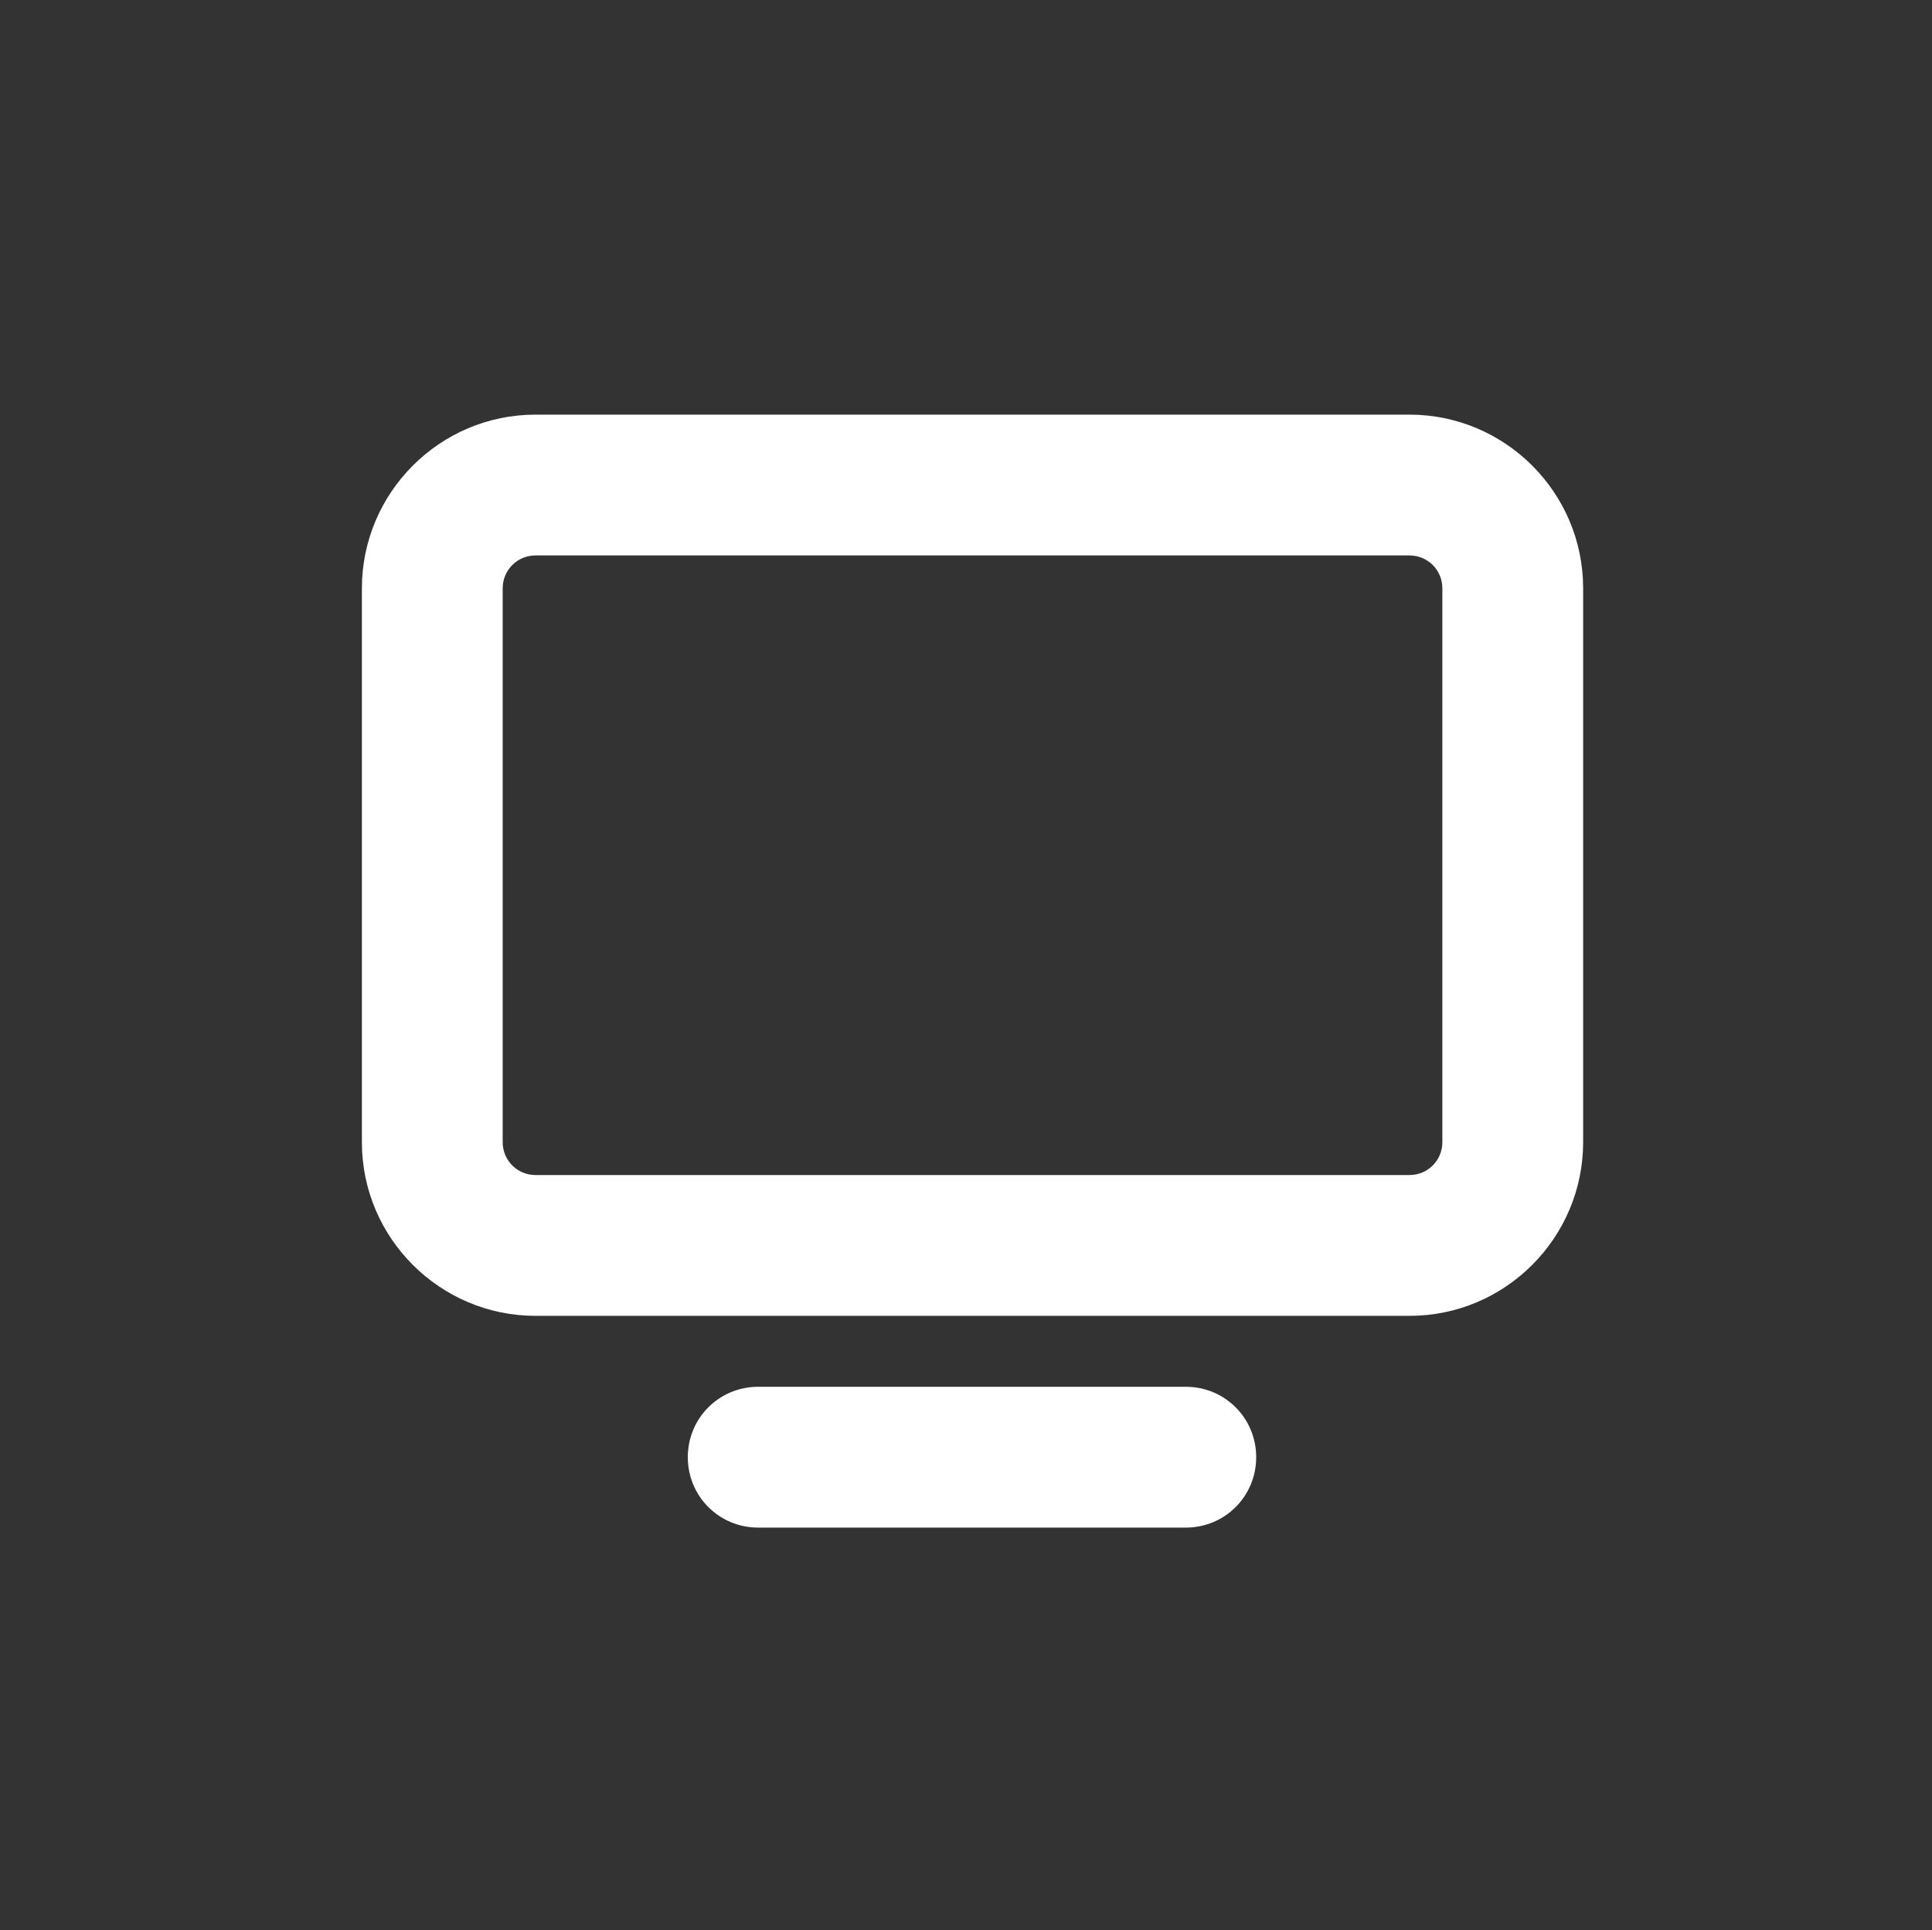
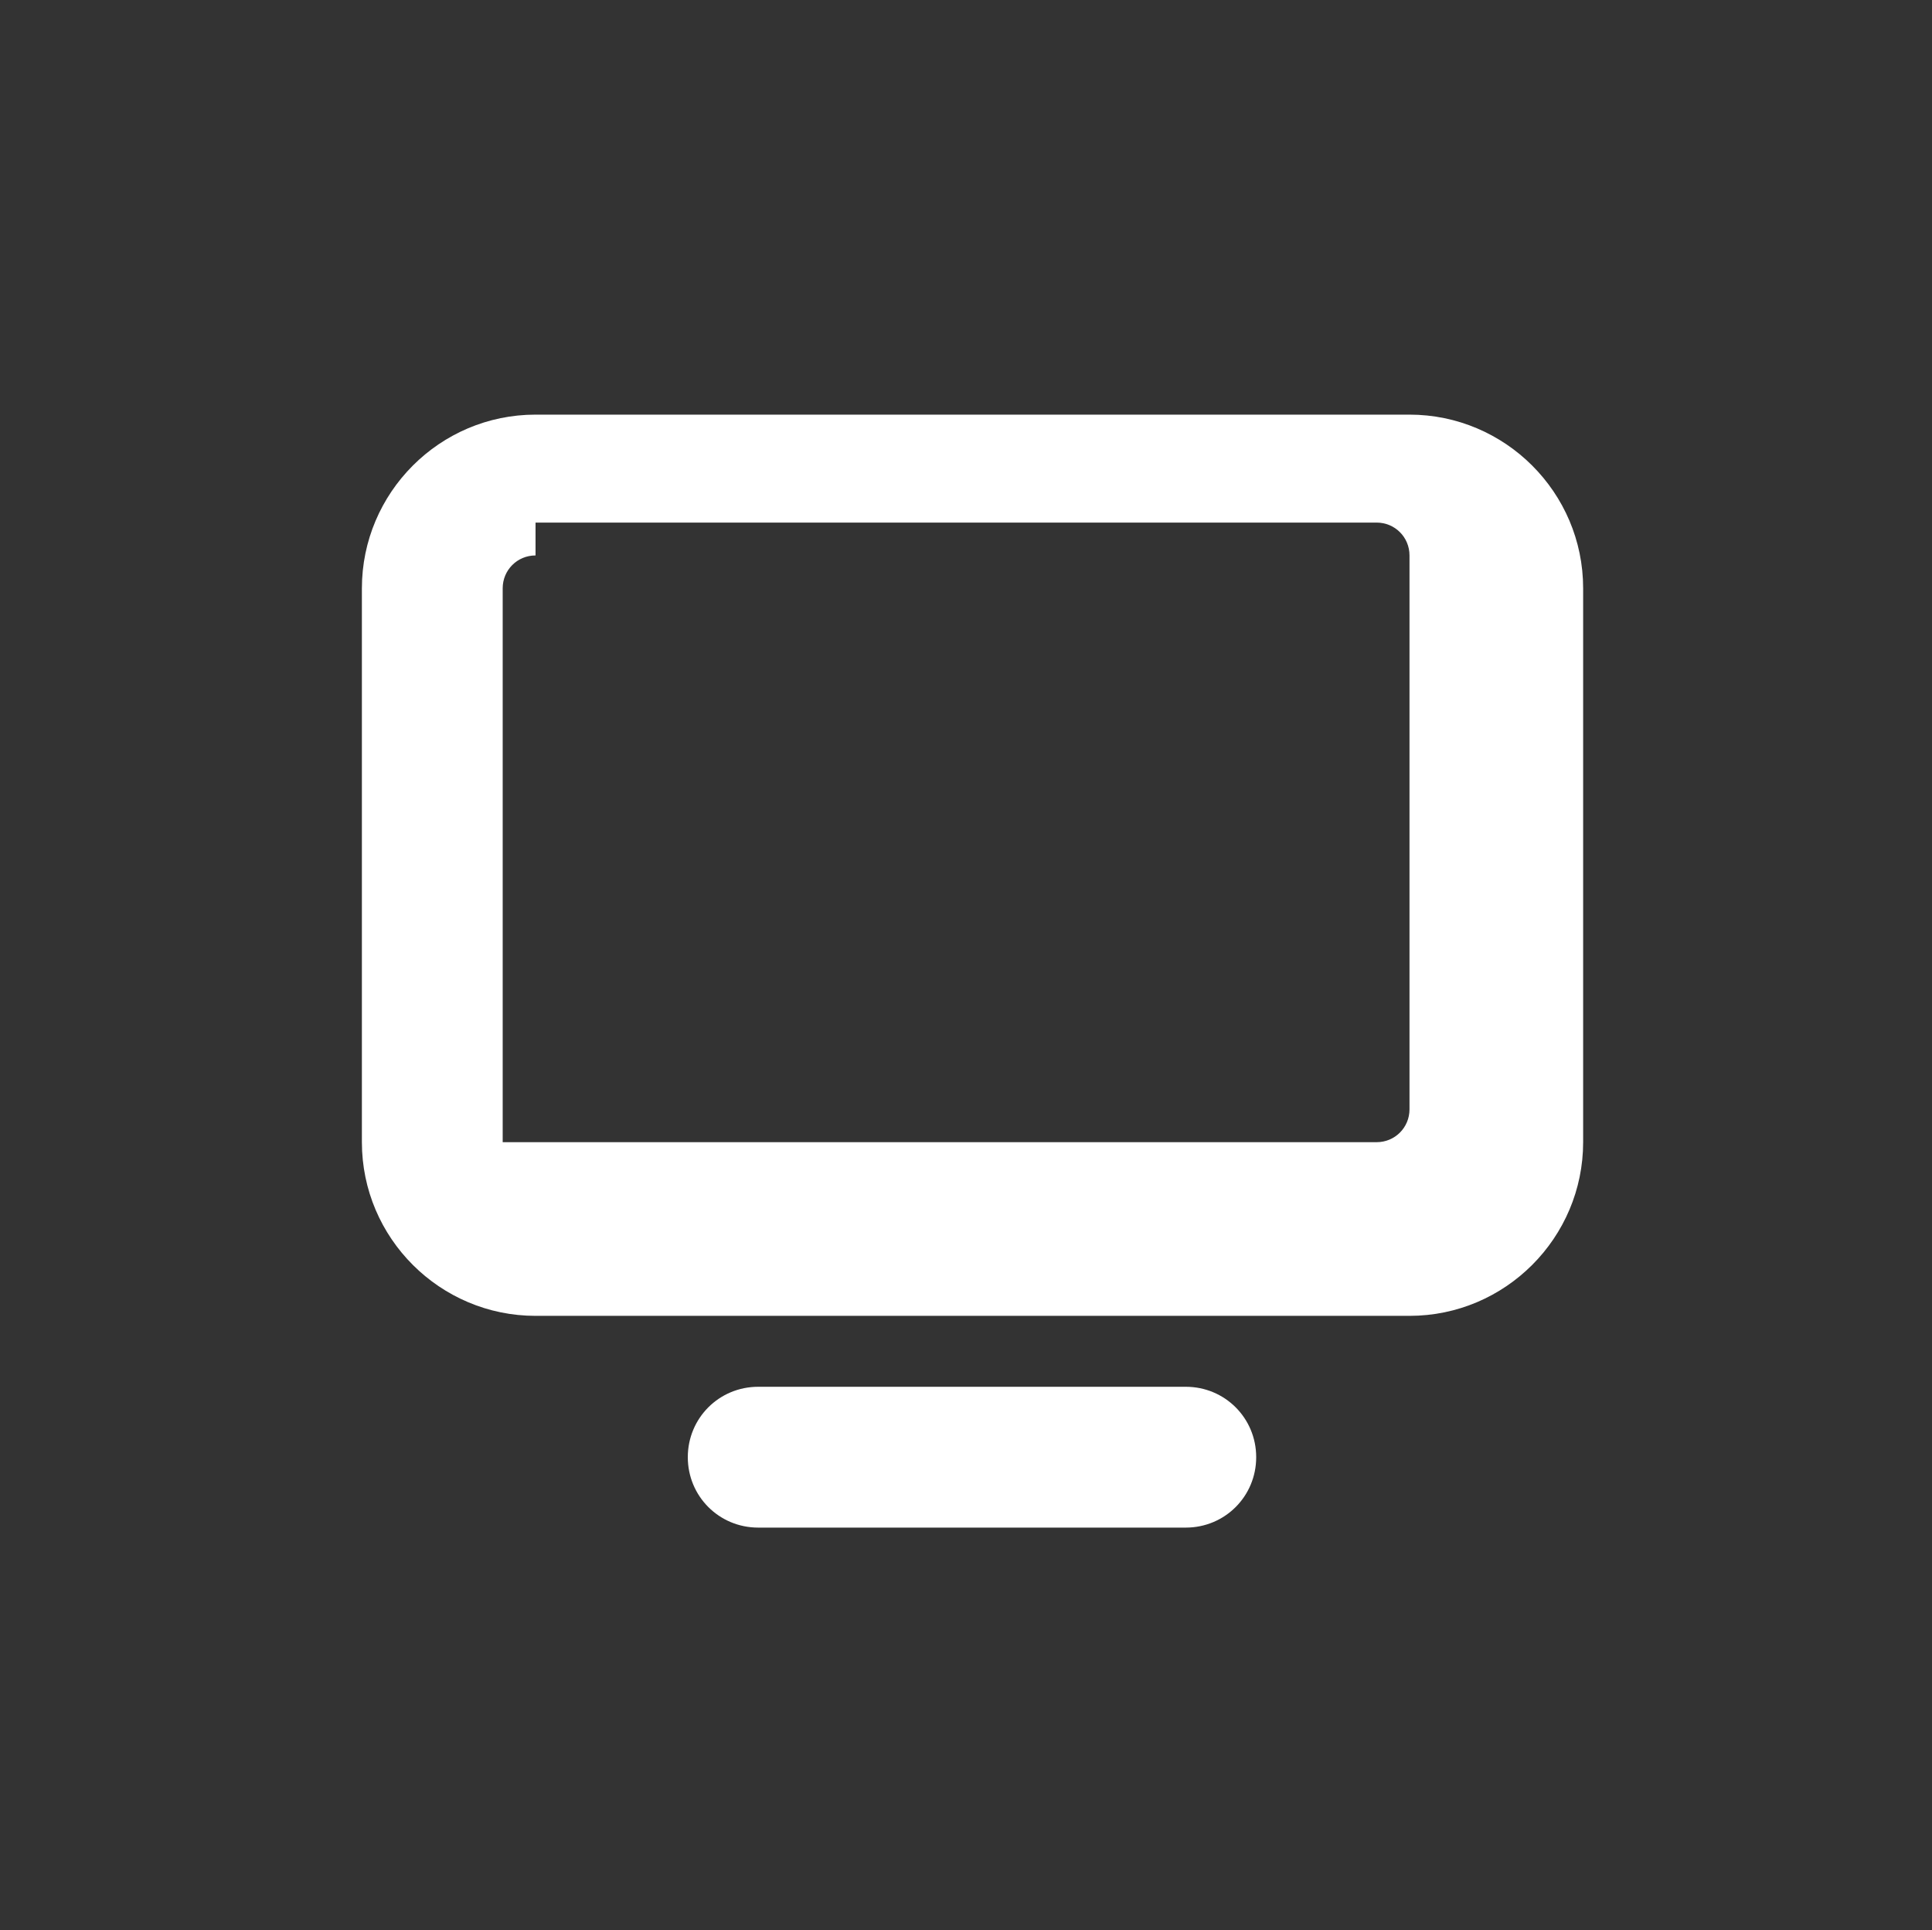
<svg xmlns="http://www.w3.org/2000/svg" id="_Слой_1" version="1.1" viewBox="0 0 370.5 370.1">
  <rect x="0" y="0" width="370.5" height="370.1" fill="#333333" stroke="none" />
  <defs>
    <style>
      .st0 {
        fill: #fff;
      }
    </style>
  </defs>
-   <path class="st0" d="M270.2,252.3H102.7c-18.3,0-33.3-14.9-33.3-33.3v-106.2c0-18.3,14.9-33.3,33.3-33.3h167.6c18.3,0,33.3,14.9,33.3,33.3v106.2c0,18.3-14.9,33.3-33.3,33.3ZM102.7,106.5c-3.5,0-6.3,2.8-6.3,6.3v106.2c0,3.5,2.8,6.3,6.3,6.3h167.6c3.5,0,6.3-2.8,6.3-6.3v-106.2c0-3.5-2.8-6.3-6.3-6.3H102.7ZM240.9,279.4c0-7.5-6-13.5-13.5-13.5h-82c-7.5,0-13.5,6-13.5,13.5s6,13.5,13.5,13.5h82c7.5,0,13.5-6,13.5-13.5Z" />
+   <path class="st0" d="M270.2,252.3H102.7c-18.3,0-33.3-14.9-33.3-33.3v-106.2c0-18.3,14.9-33.3,33.3-33.3h167.6c18.3,0,33.3,14.9,33.3,33.3v106.2c0,18.3-14.9,33.3-33.3,33.3ZM102.7,106.5c-3.5,0-6.3,2.8-6.3,6.3v106.2h167.6c3.5,0,6.3-2.8,6.3-6.3v-106.2c0-3.5-2.8-6.3-6.3-6.3H102.7ZM240.9,279.4c0-7.5-6-13.5-13.5-13.5h-82c-7.5,0-13.5,6-13.5,13.5s6,13.5,13.5,13.5h82c7.5,0,13.5-6,13.5-13.5Z" />
</svg>